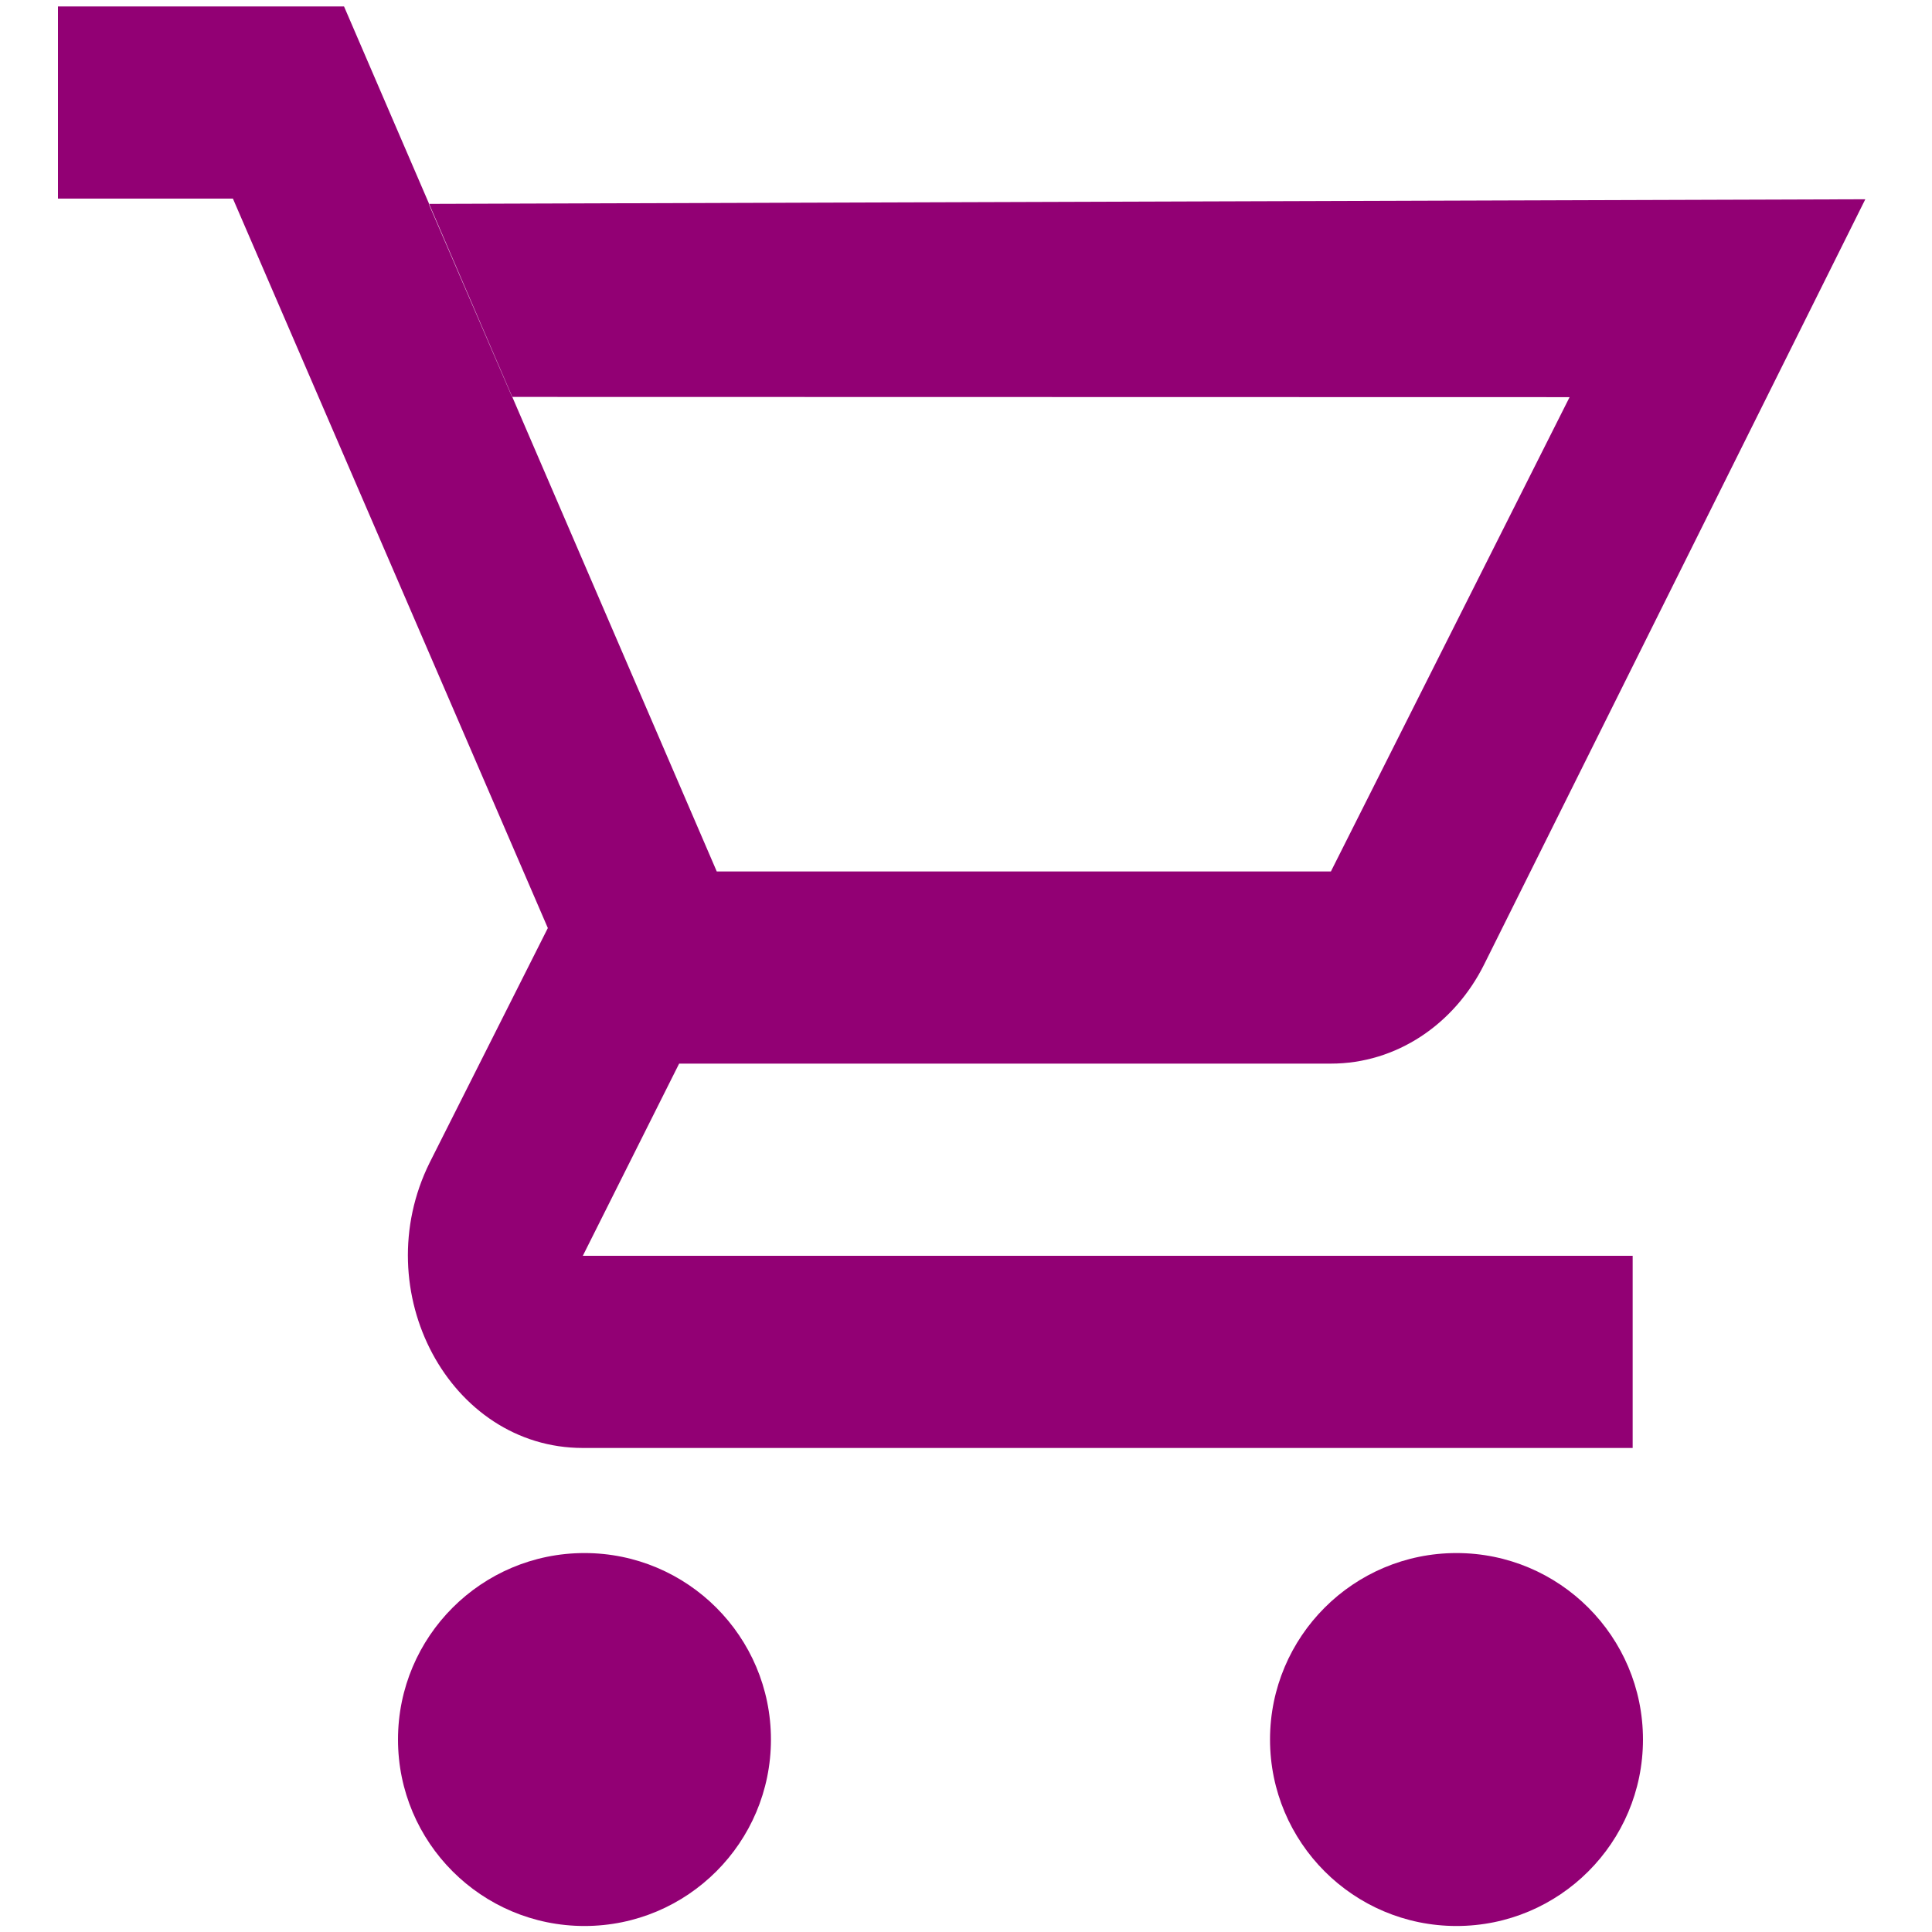
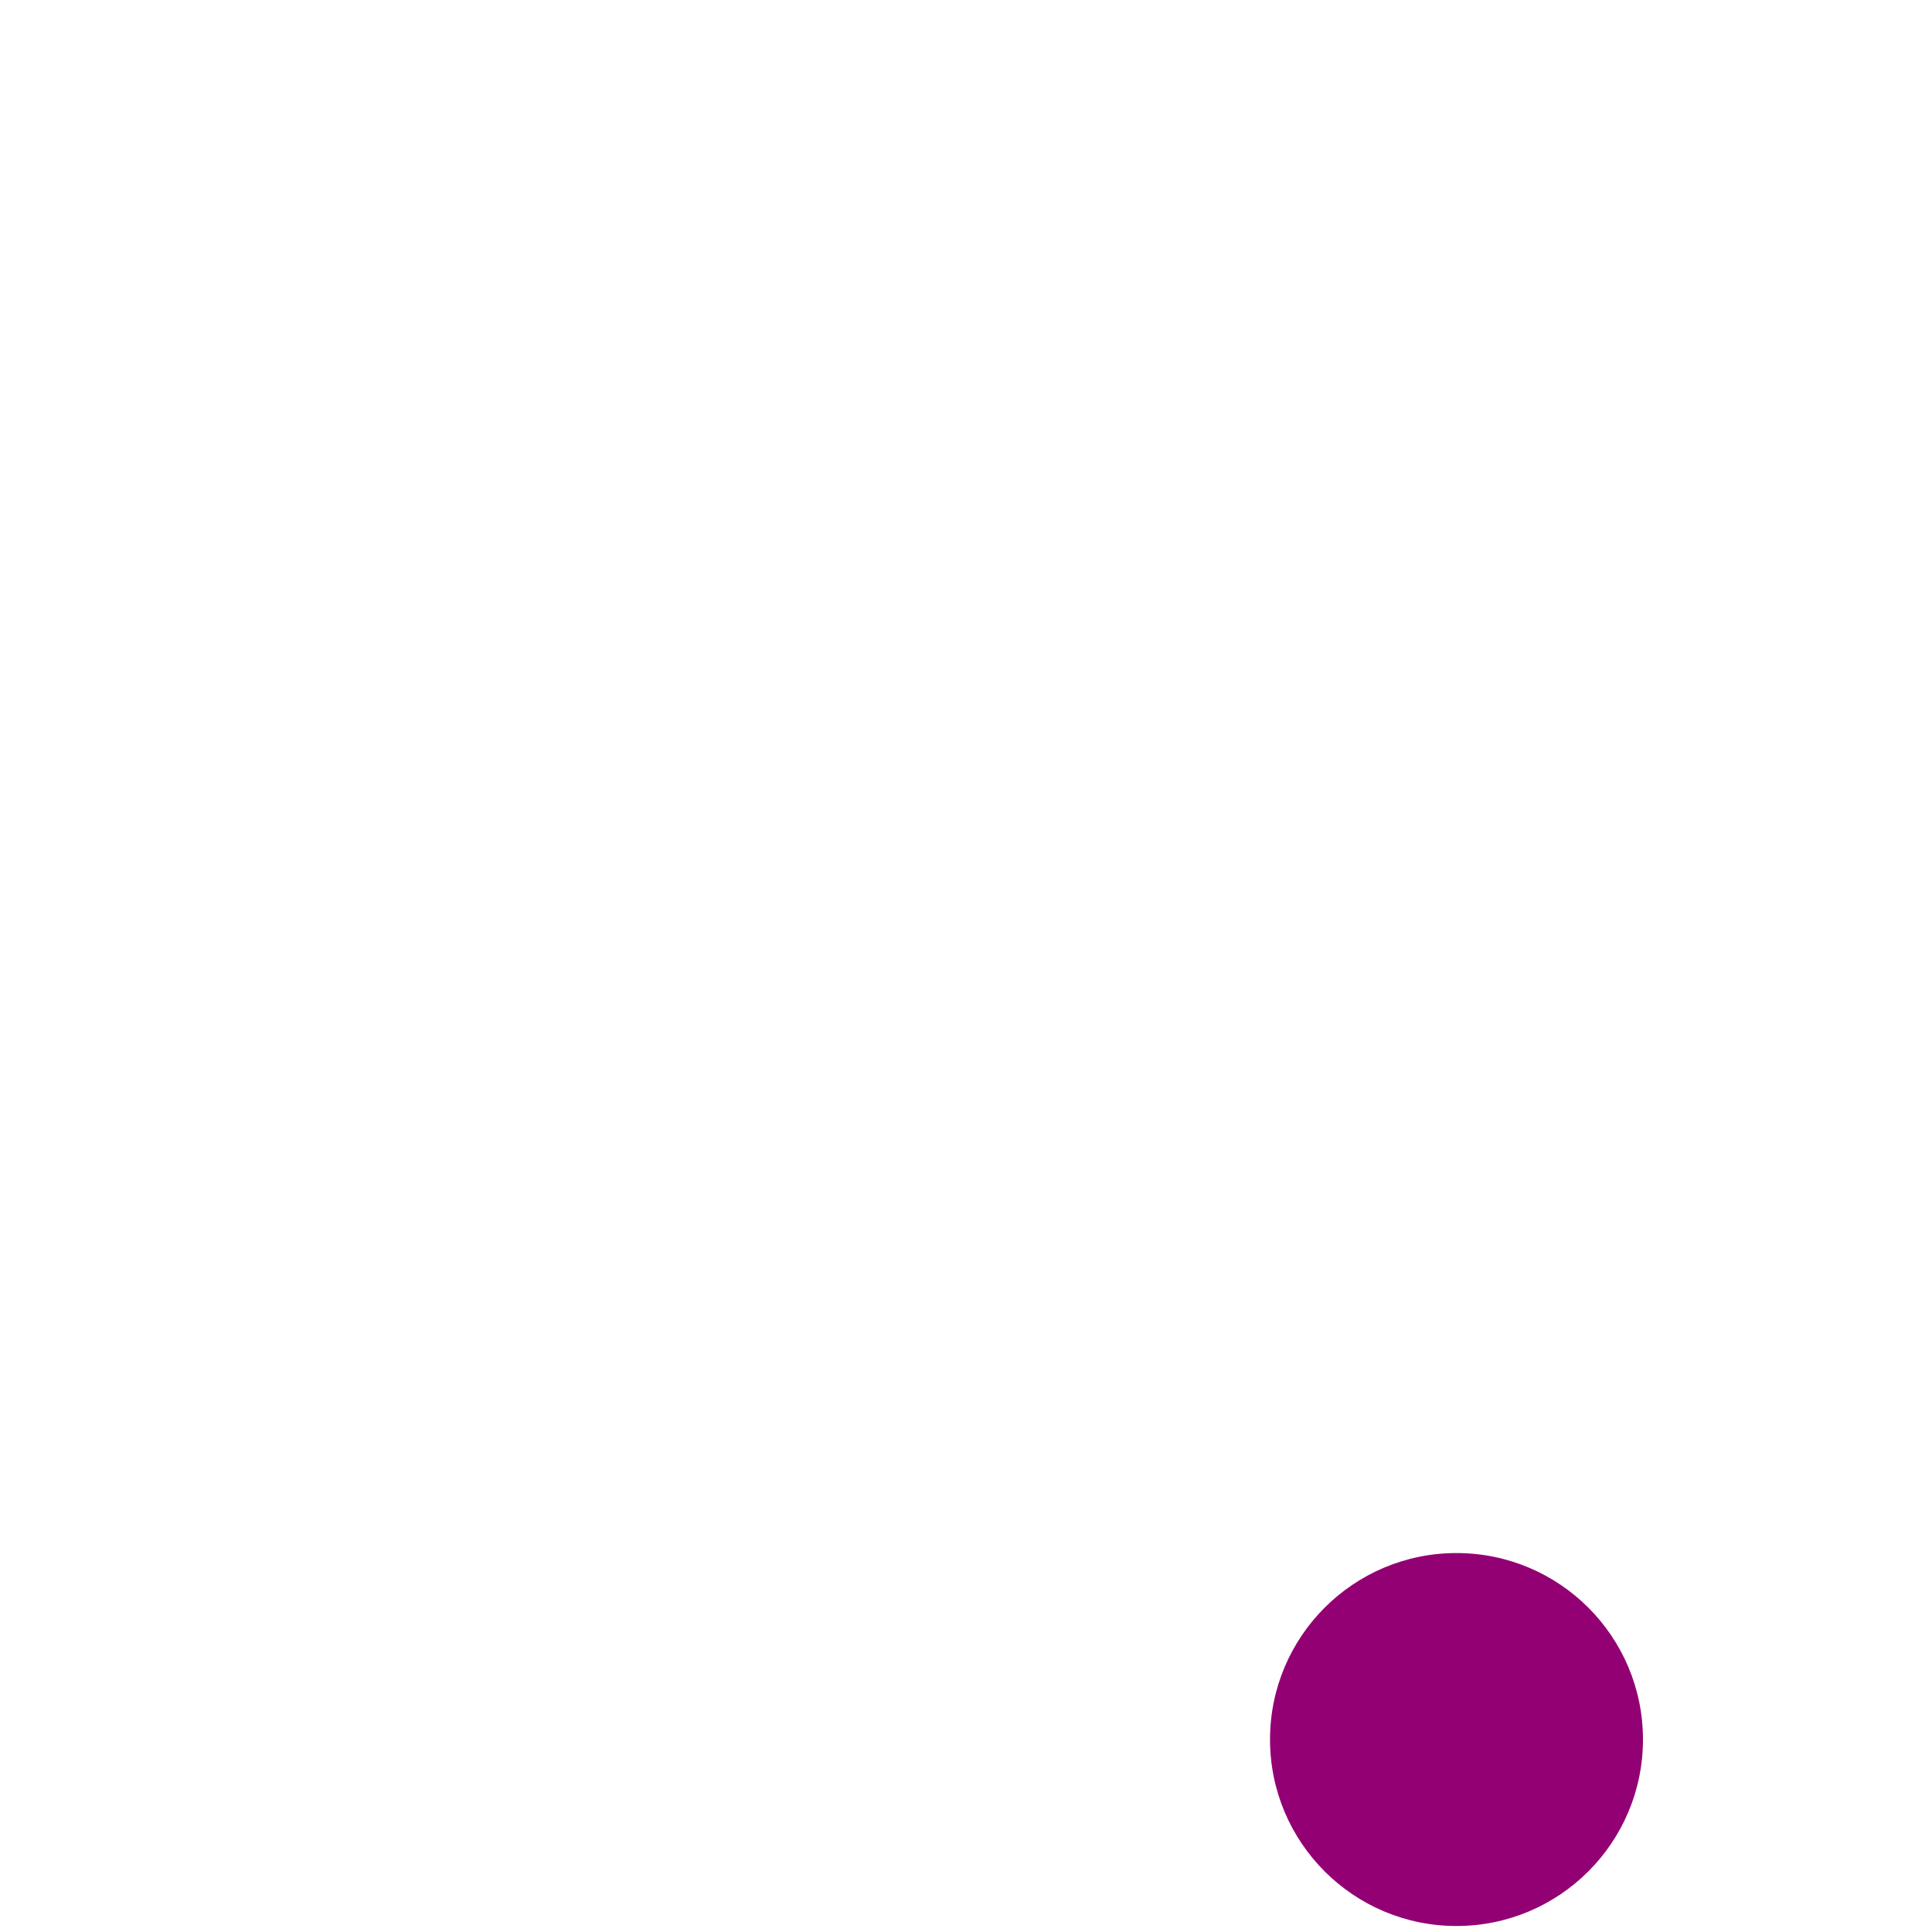
<svg xmlns="http://www.w3.org/2000/svg" xmlns:ns1="http://sodipodi.sourceforge.net/DTD/sodipodi-0.dtd" xmlns:ns2="http://www.inkscape.org/namespaces/inkscape" version="1.1" height="50pt" width="50pt" id="svg11" ns1:docname="einkaufswg.svg" ns2:version="0.92.2 5c3e80d, 2017-08-06">
  <ns1:namedview pagecolor="#ffffff" bordercolor="#666666" borderopacity="1" objecttolerance="10" gridtolerance="10" guidetolerance="10" ns2:pageopacity="0" ns2:pageshadow="2" ns2:window-width="1716" ns2:window-height="1071" id="namedview13" showgrid="false" ns2:zoom="8.93985" ns2:cx="1.1712991" ns2:cy="23.669115" ns2:window-x="0" ns2:window-y="0" ns2:window-maximized="0" ns2:current-layer="svg11" />
  <defs id="defs2" />
  <g id="Hintergrund" transform="matrix(3.785,0,0,3.785,2,0.222)">
-     <circle cx="4.8" cy="15.8" r="1.7" id="circle4" style="fill:#920074;stroke-width:0" />
    <circle cx="12.75" cy="15.8" r="1.7" id="circle6" style="fill:#920074;stroke-width:0" />
-     <path style="fill:#920074;fill-rule:evenodd;stroke:none" d="m 5.663,9.638 h 5.942 c 0.598,0 1.125,-0.359 1.396,-0.902 L 16.477,1.758 3.38,1.8 4.14,3.56 13.781,3.562 11.605,7.886 H 6.006 L 2.608,0 H 0 v 1.752 h 1.595 l 2.871,6.65 -1.077,2.138 c -0.582,1.174 0.183,2.602 1.396,2.602 h 9.571 v -1.752 h -9.571 z" id="path8" ns2:connector-curvature="0" />
  </g>
</svg>